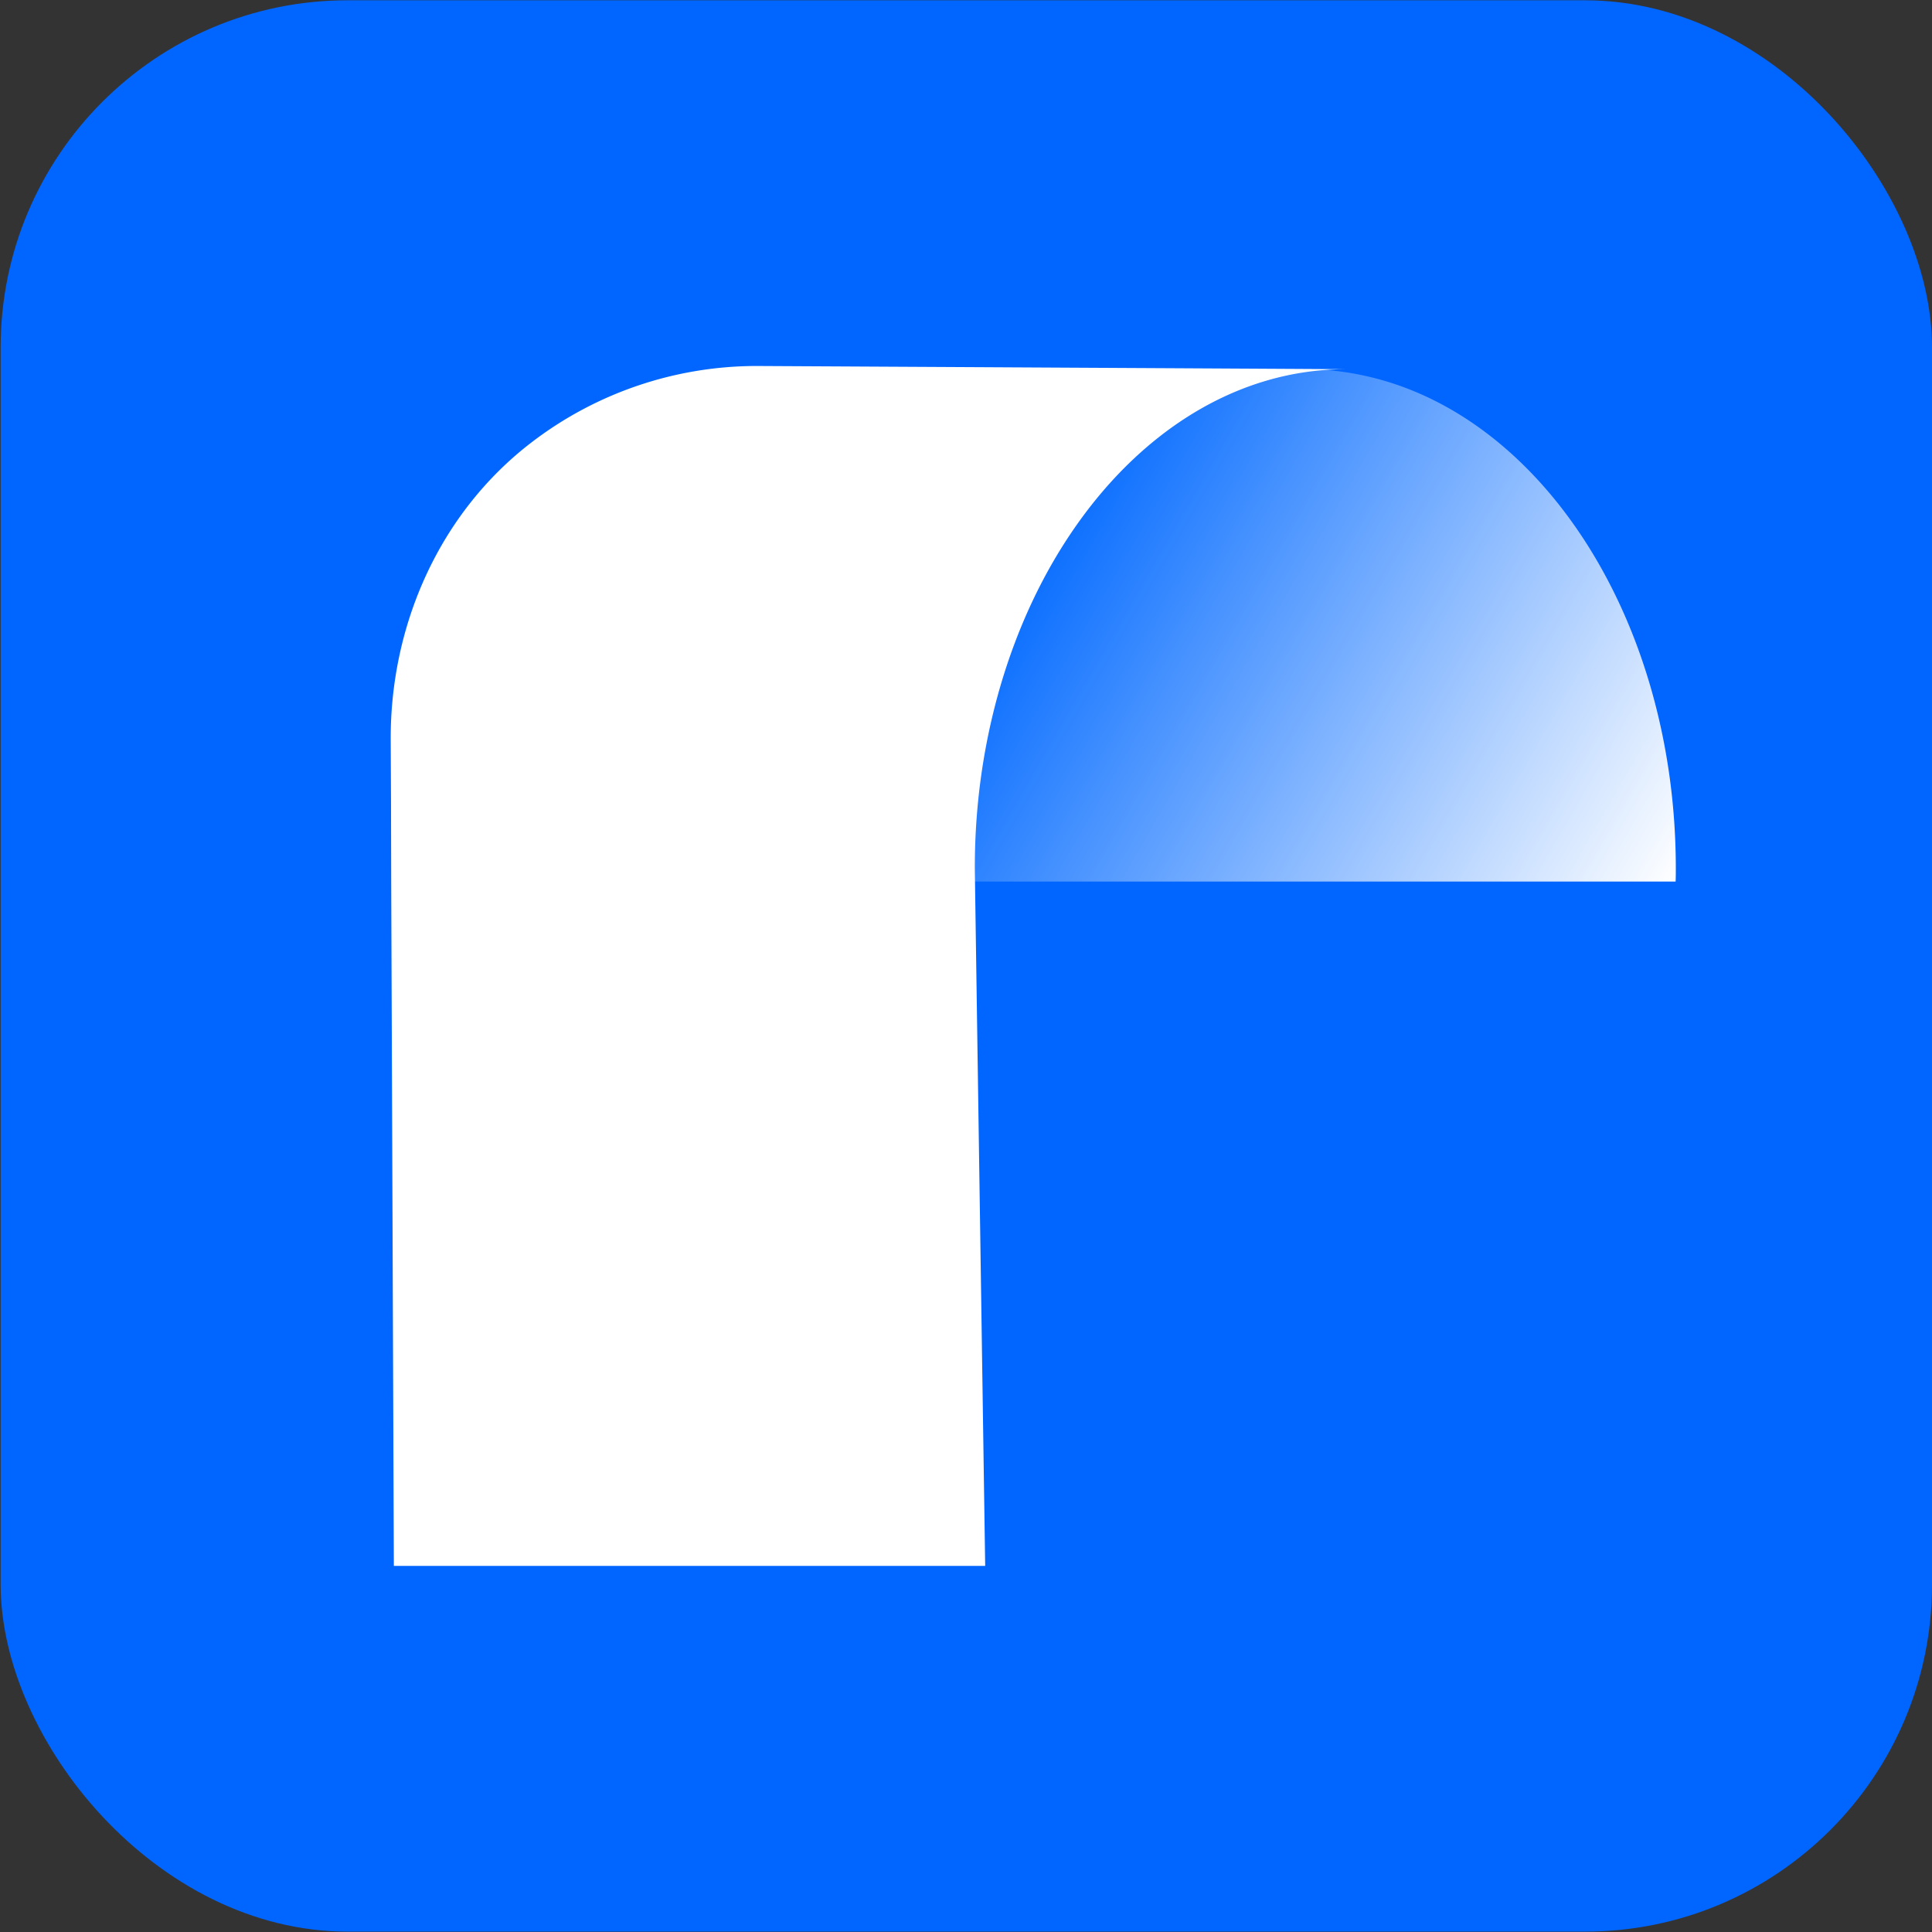
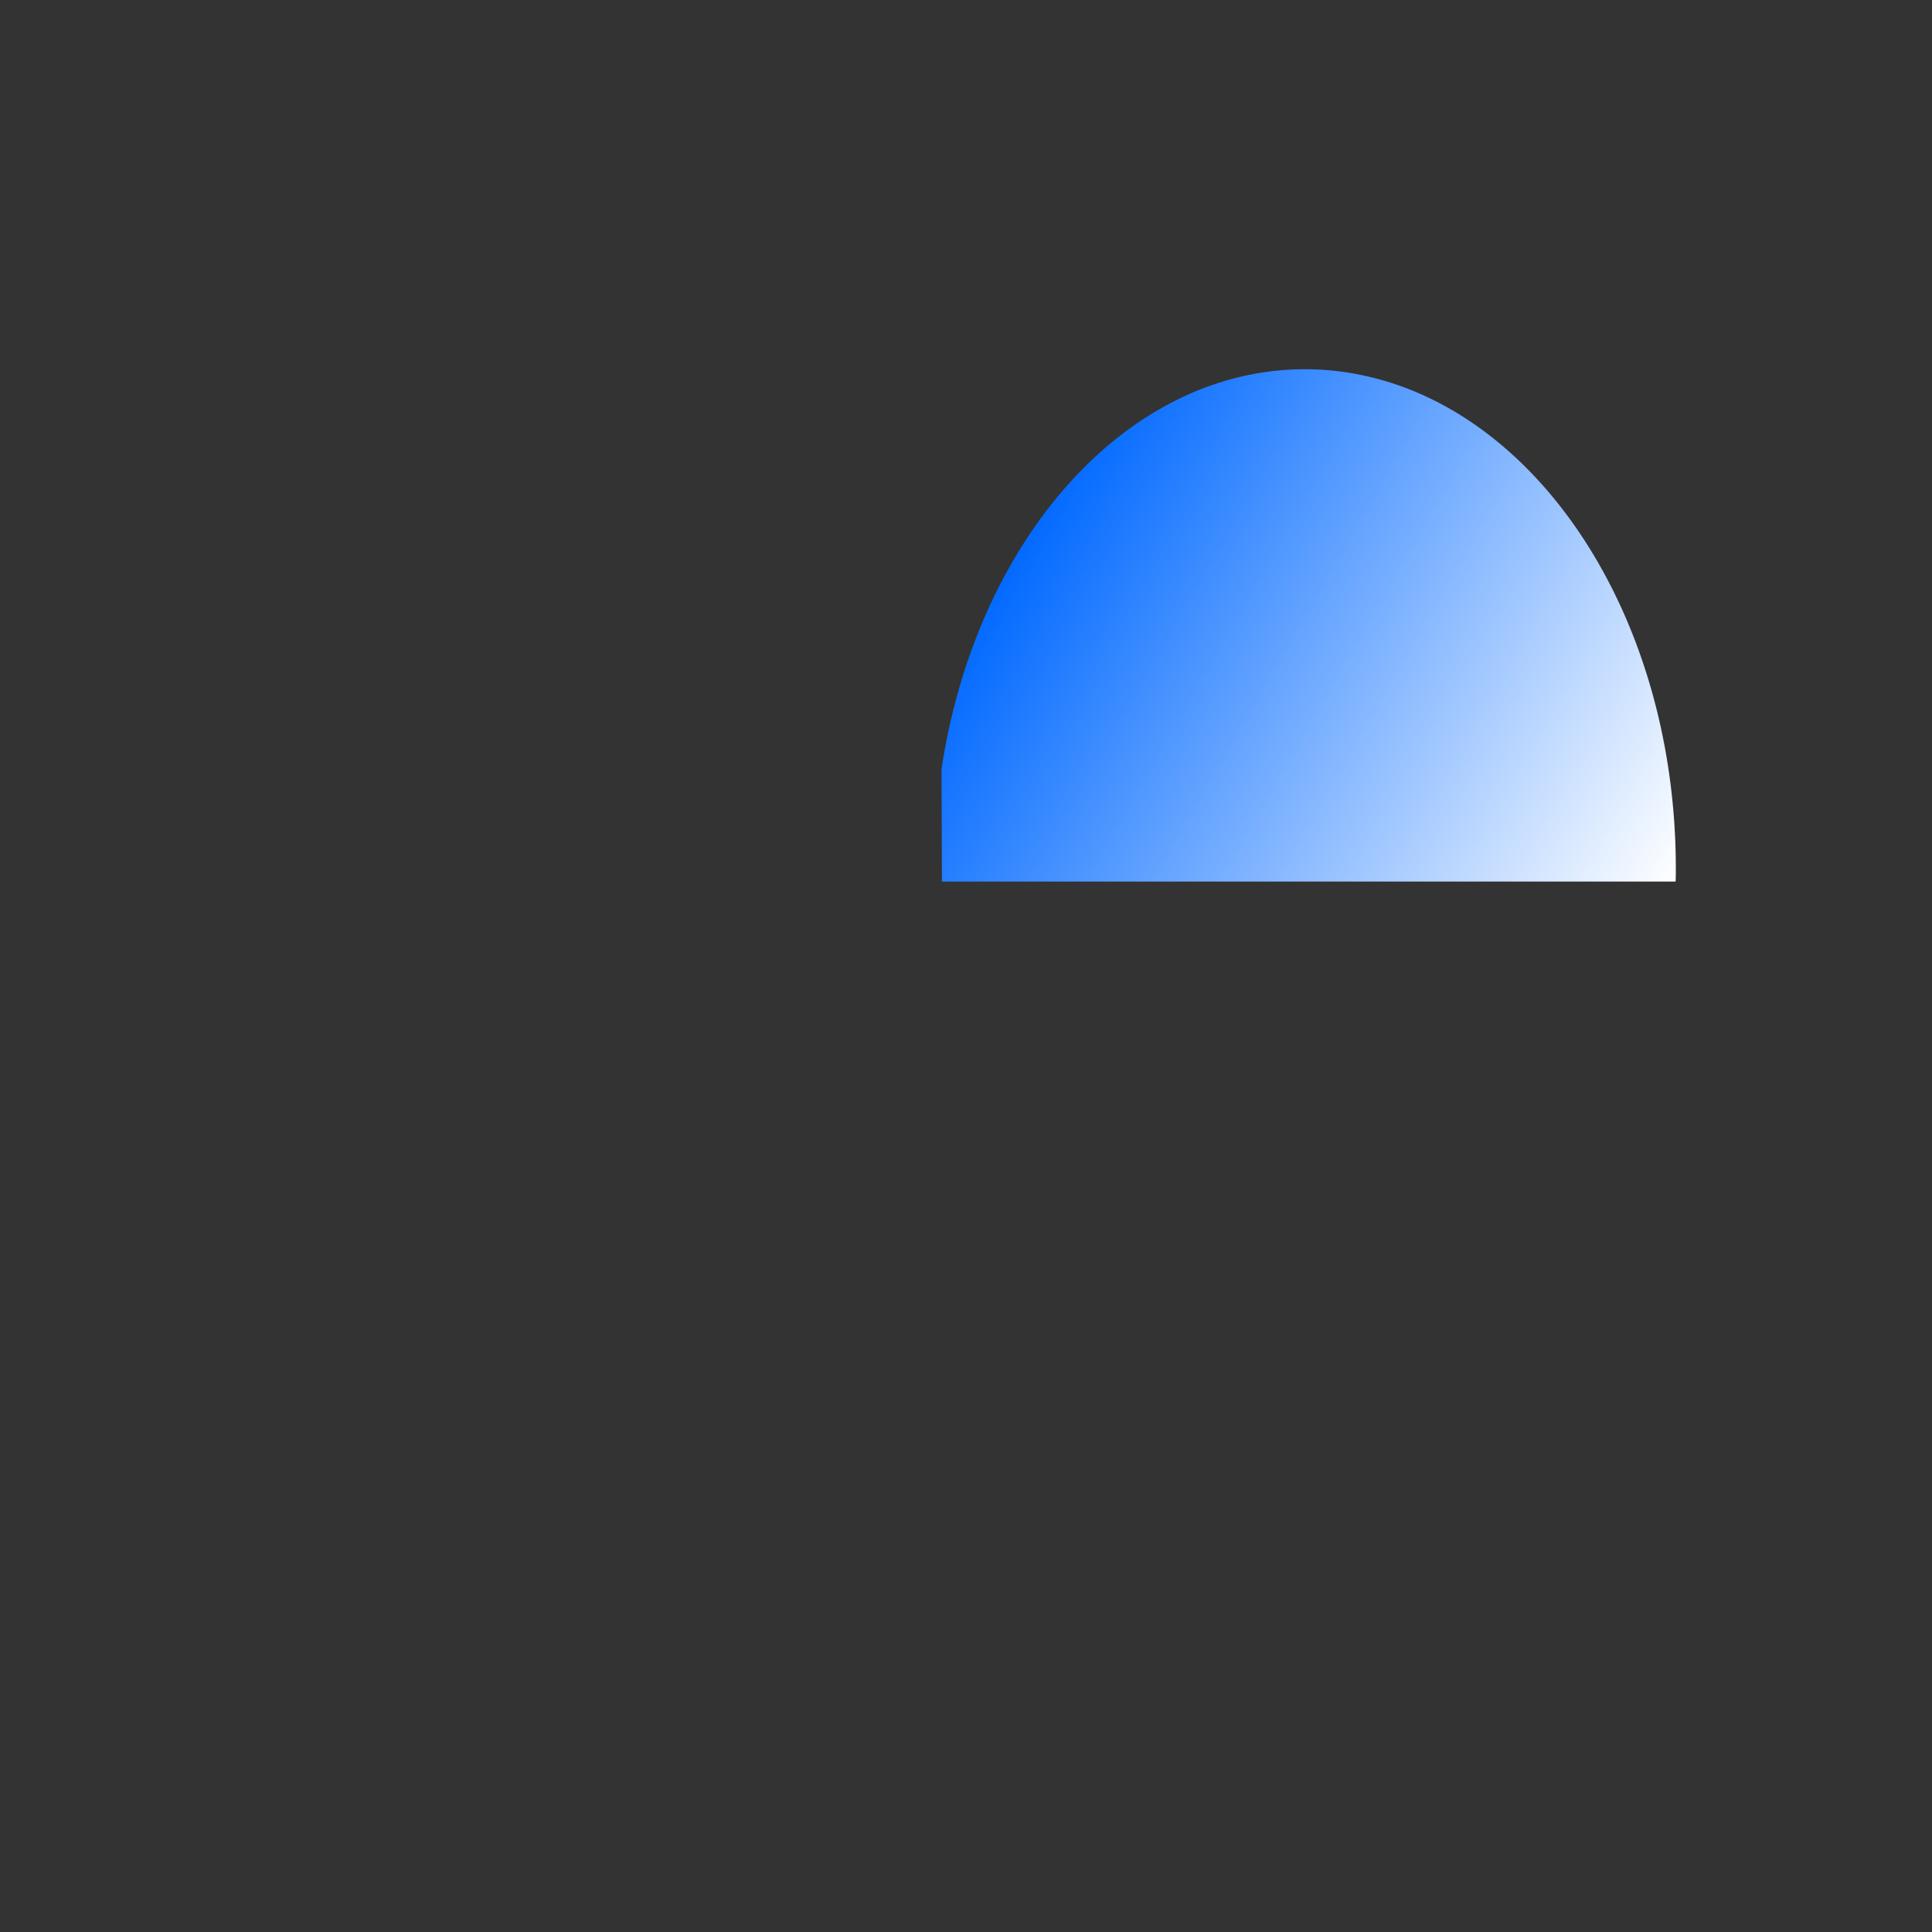
<svg xmlns="http://www.w3.org/2000/svg" id="Layer_1" data-name="Layer 1" viewBox="0 0 2880 2880">
  <rect x="0" y="0" width="2880" height="2880" fill="#333333" stroke="none" />
  <defs>
    <style>.cls-1{fill:#06f;}.cls-2{fill:url(#linear-gradient);}.cls-3{fill:#fff;}</style>
    <linearGradient id="linear-gradient" x1="1523.806" y1="812.303" x2="2471.613" y2="1359.52" gradientUnits="userSpaceOnUse">
      <stop offset="0" stop-color="#036aff" />
      <stop offset="1" stop-color="#fff" />
    </linearGradient>
  </defs>
-   <rect class="cls-1" x="0.966" y="0.414" width="2879.034" height="2879.034" rx="517.316" />
  <path class="cls-2" d="M2498.108,1294.48c0,6.659,0,13.016-.303,19.675H1404.117l-.606-167.7c19.98-131.981,65.689-251.248,129.863-347.812,101.104-152.263,248.222-248.222,411.986-248.222A412.724,412.724,0,0,1,2038.293,561.015C2299.228,620.346,2498.108,926.082,2498.108,1294.48Z" />
-   <path class="cls-3" d="M2005.903,550.421c-163.765,0-310.883,95.958-411.986,248.222-64.174,96.564-109.883,215.832-129.863,347.812a984.652,984.652,0,0,0-10.897,148.025c0,6.659,15.438,1039.804,15.438,1039.804H587.106l-3.935-1020.129-.303-120.175-.447-90.862c-.848-172.387,73.61-339.712,210.688-444.247A551.942,551.942,0,0,1,1128.956,545.578S2037.687,550.421,2005.903,550.421Z" />
</svg>